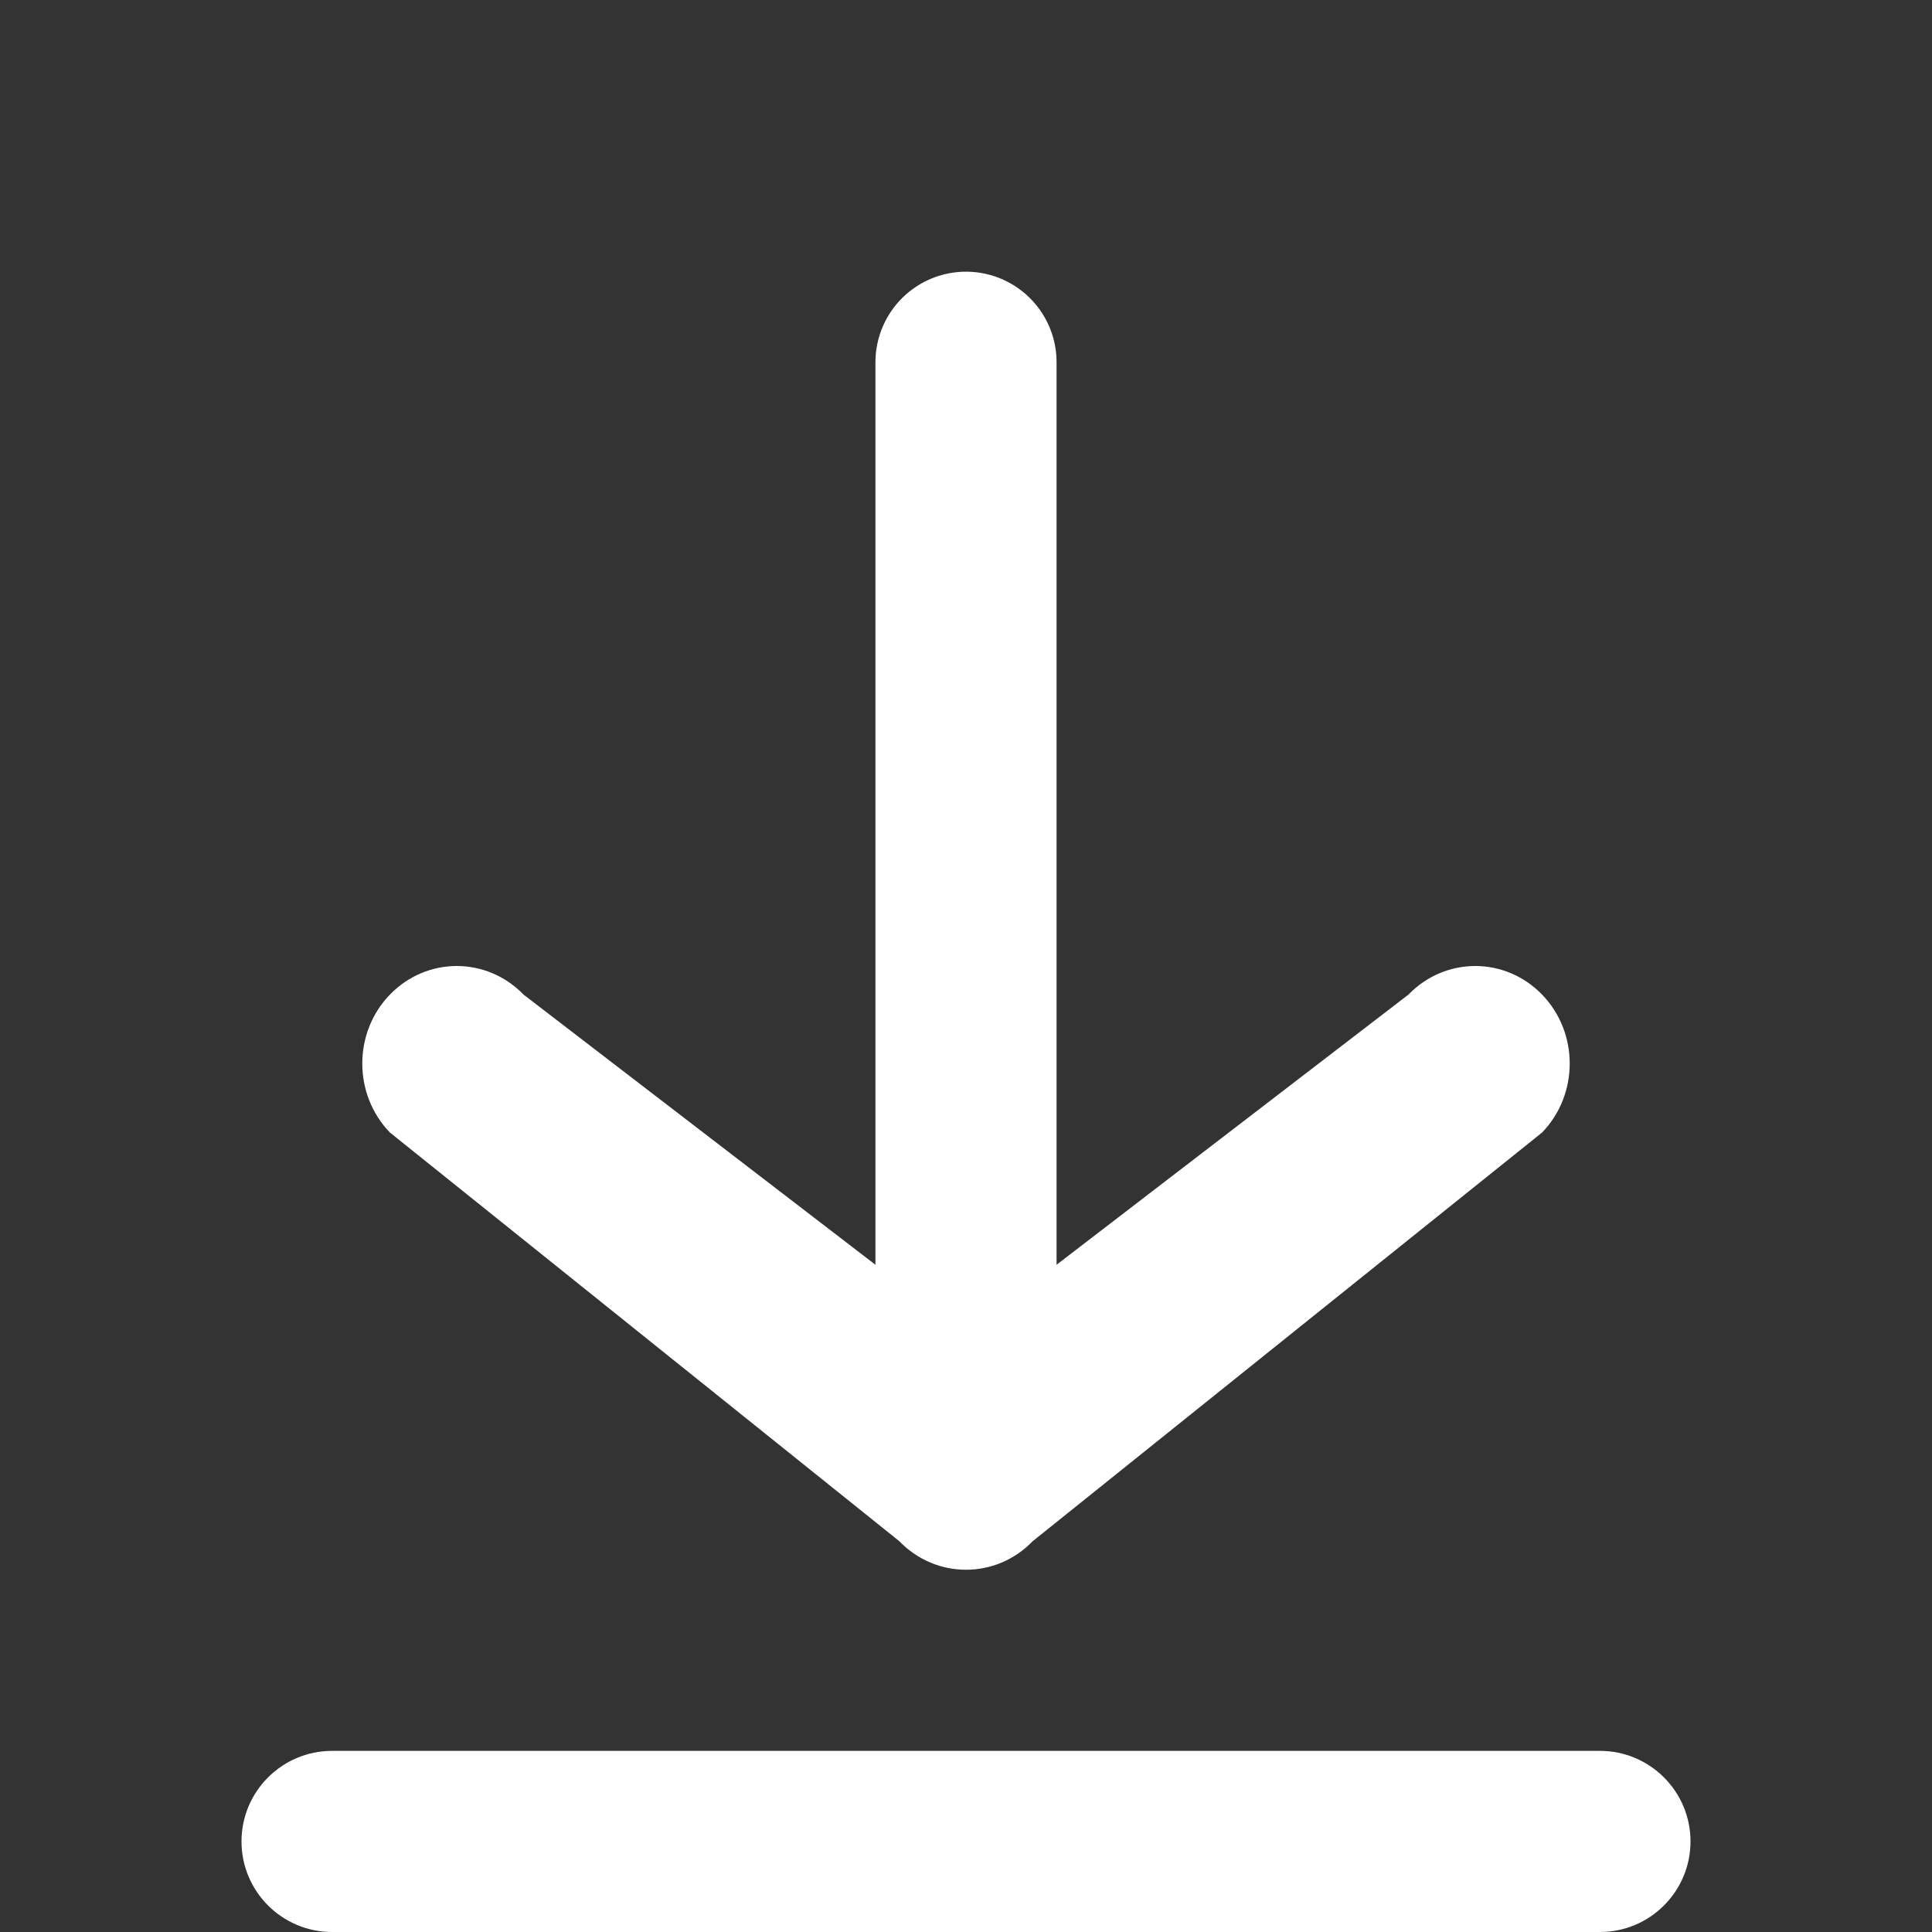
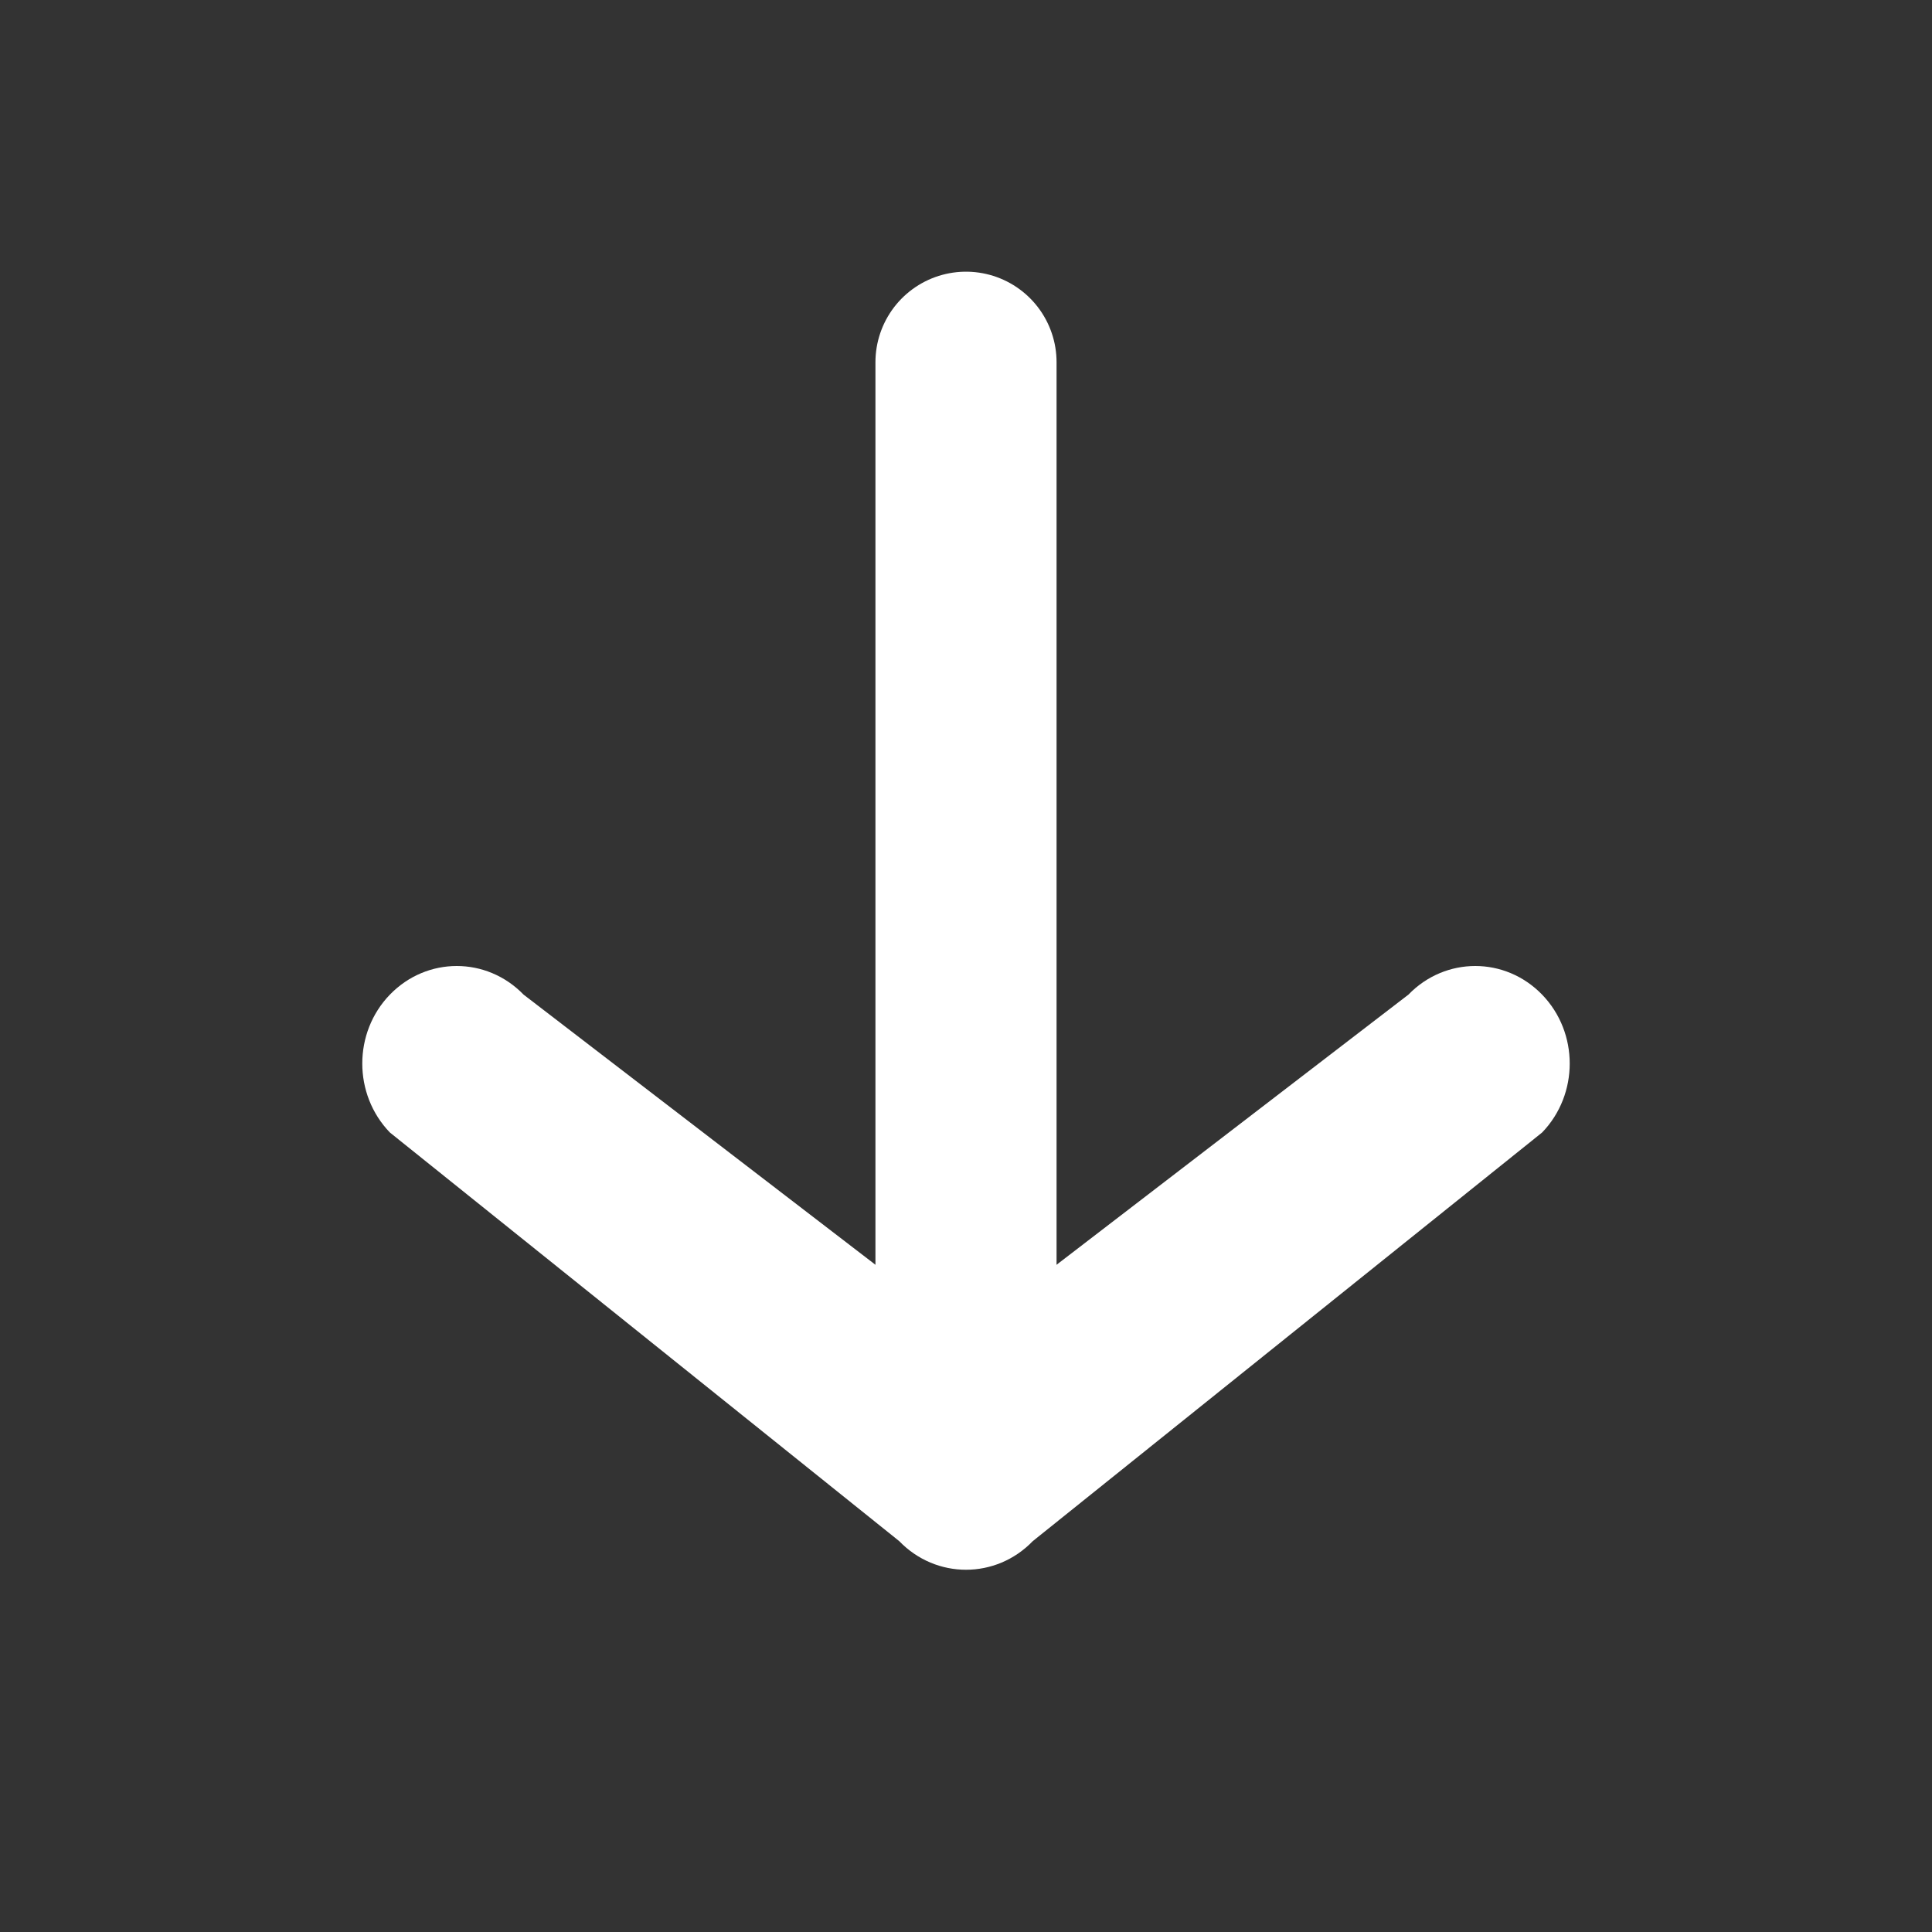
<svg xmlns="http://www.w3.org/2000/svg" width="16" height="16" viewBox="0 0 16 16" fill="none">
  <rect x="0" y="0" width="16" height="16" fill="#333333" stroke="none" />
-   <path d="M2.75 16C2.336 16 2 15.664 2 15.25C2 14.836 2.336 14.5 2.75 14.5H13.25C13.664 14.5 14 14.836 14 15.25C14 15.664 13.664 16 13.25 16H2.75Z" fill="white" />
  <path fill-rule="evenodd" clip-rule="evenodd" d="M3.229 8.237C3.535 7.921 4.03 7.921 4.336 8.237L8 11.05L11.664 8.237C11.97 7.921 12.465 7.921 12.771 8.237C13.076 8.552 13.076 9.063 12.771 9.379L8.553 12.763C8.248 13.079 7.752 13.079 7.447 12.763L3.229 9.379C2.924 9.063 2.924 8.552 3.229 8.237Z" fill="white" />
  <path d="M8 12V3" stroke="white" stroke-width="1.5" stroke-linecap="round" />
</svg>